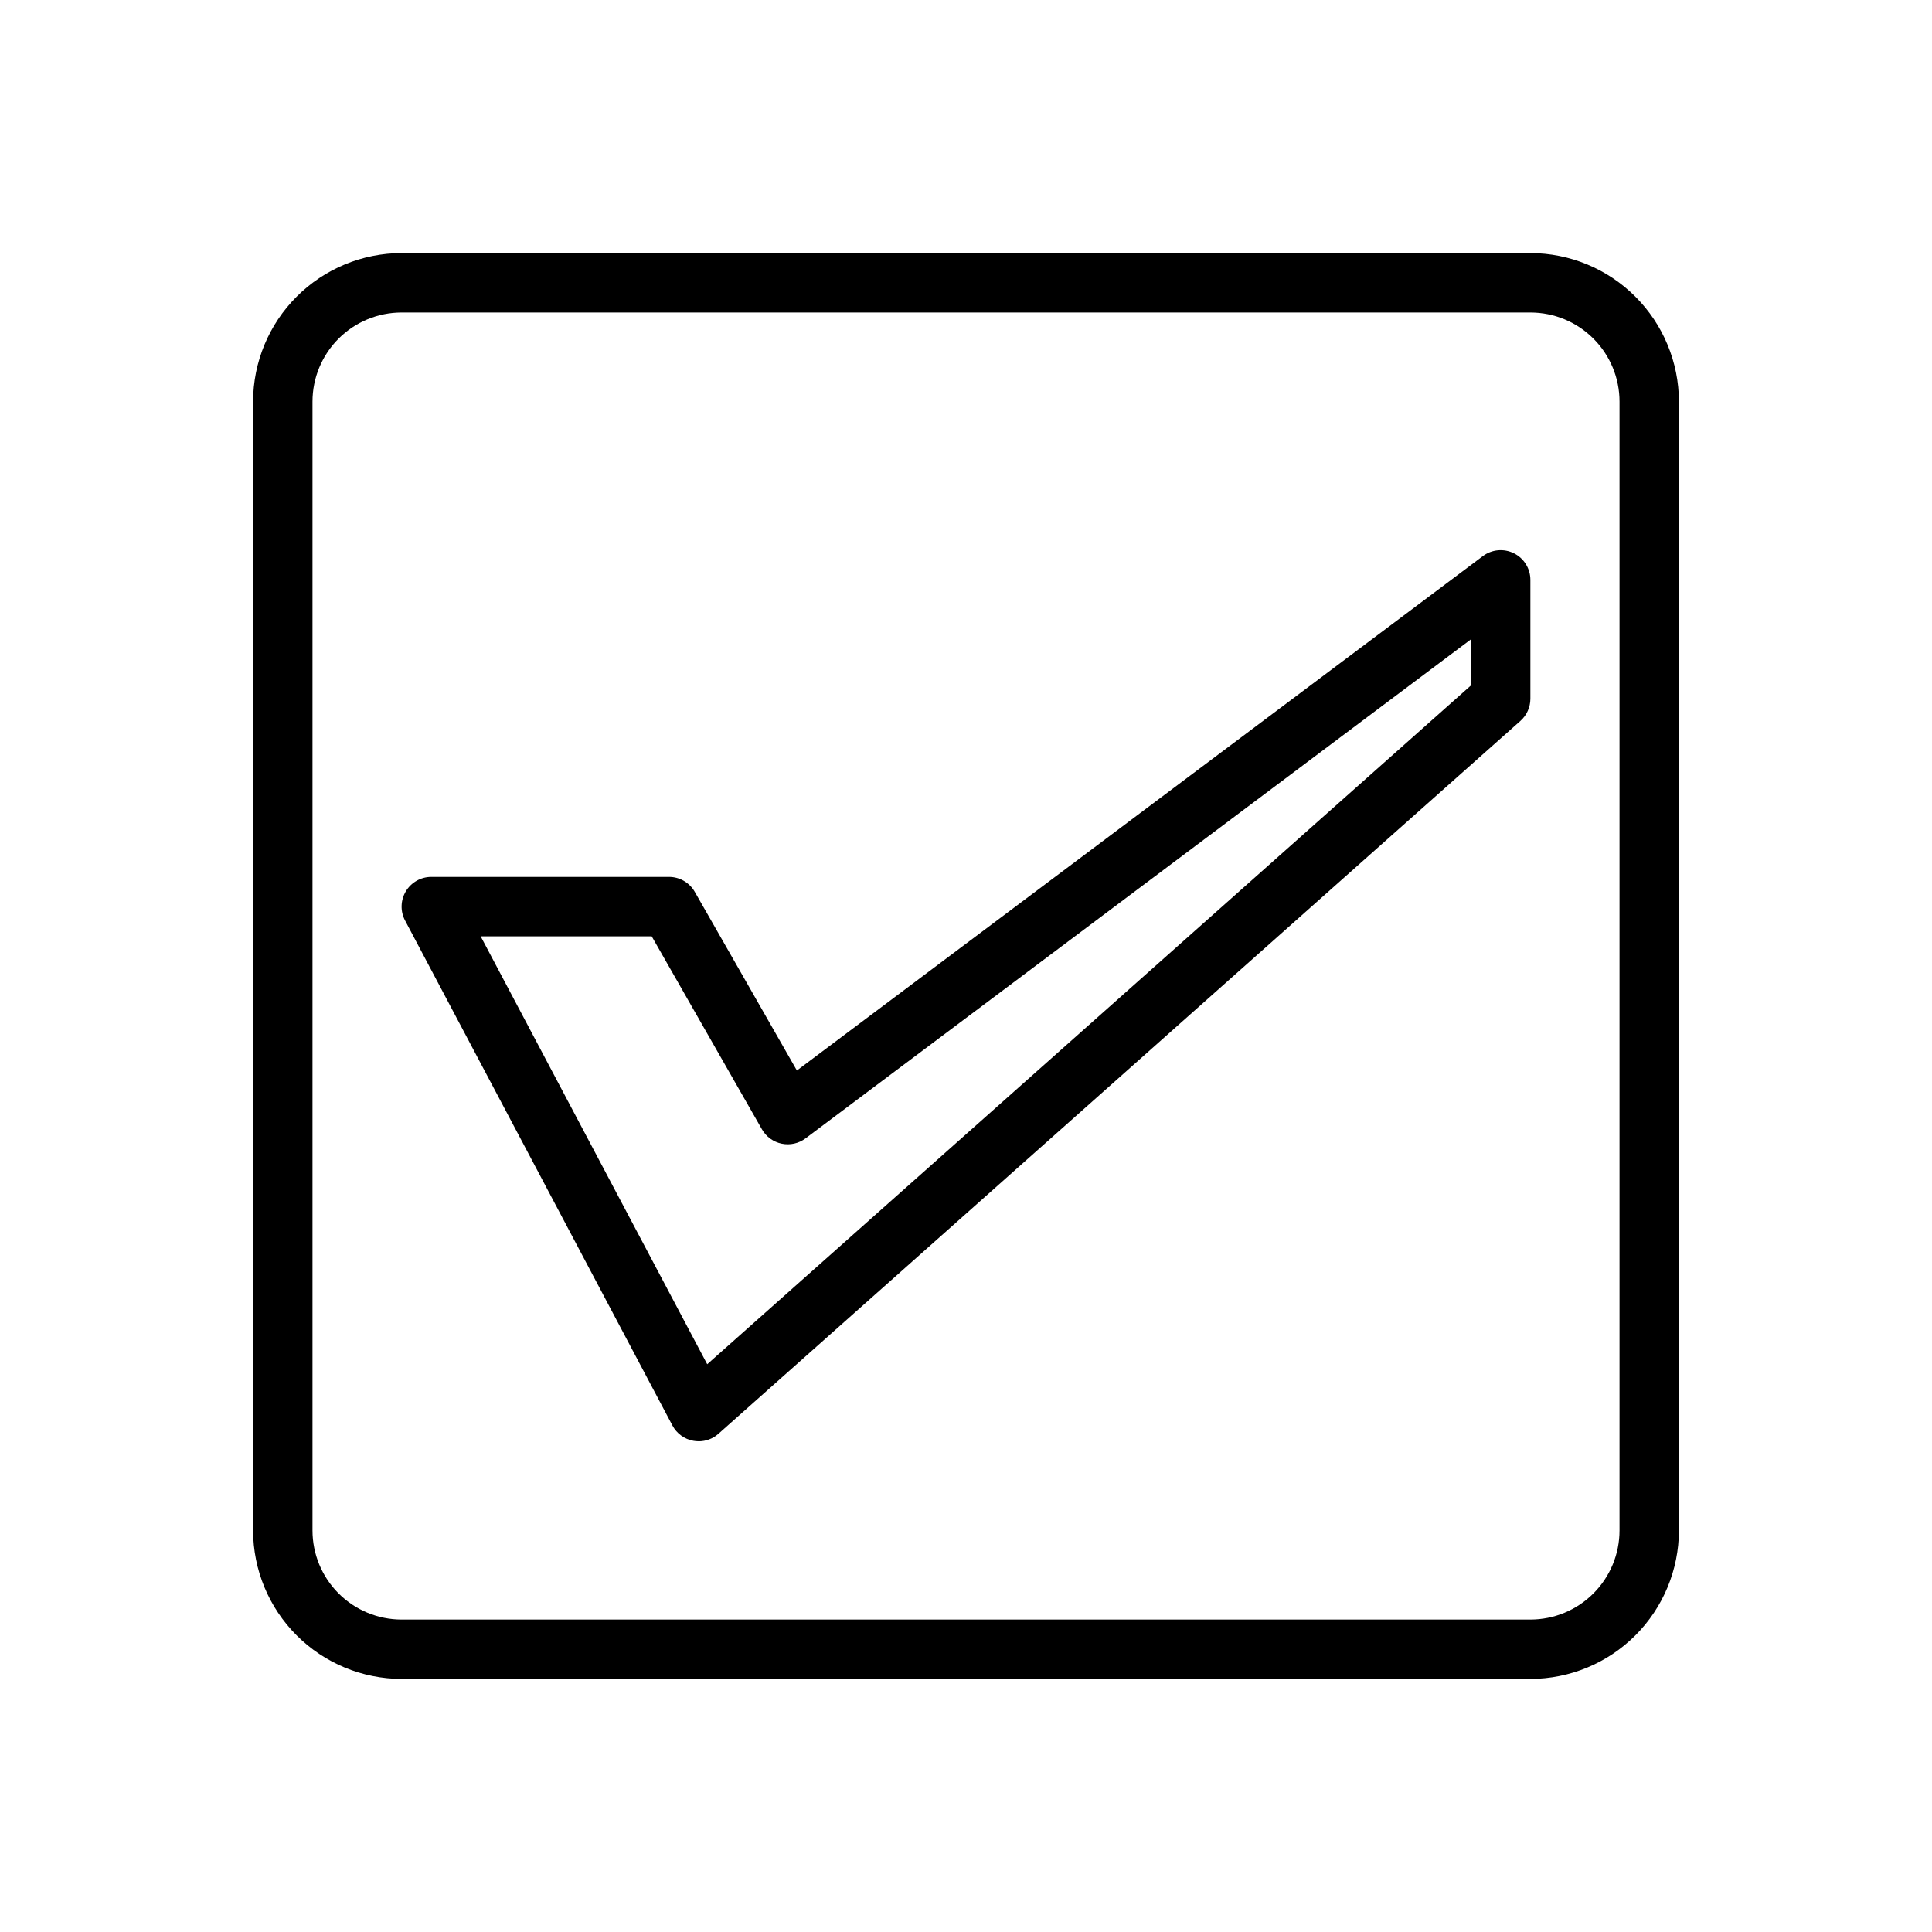
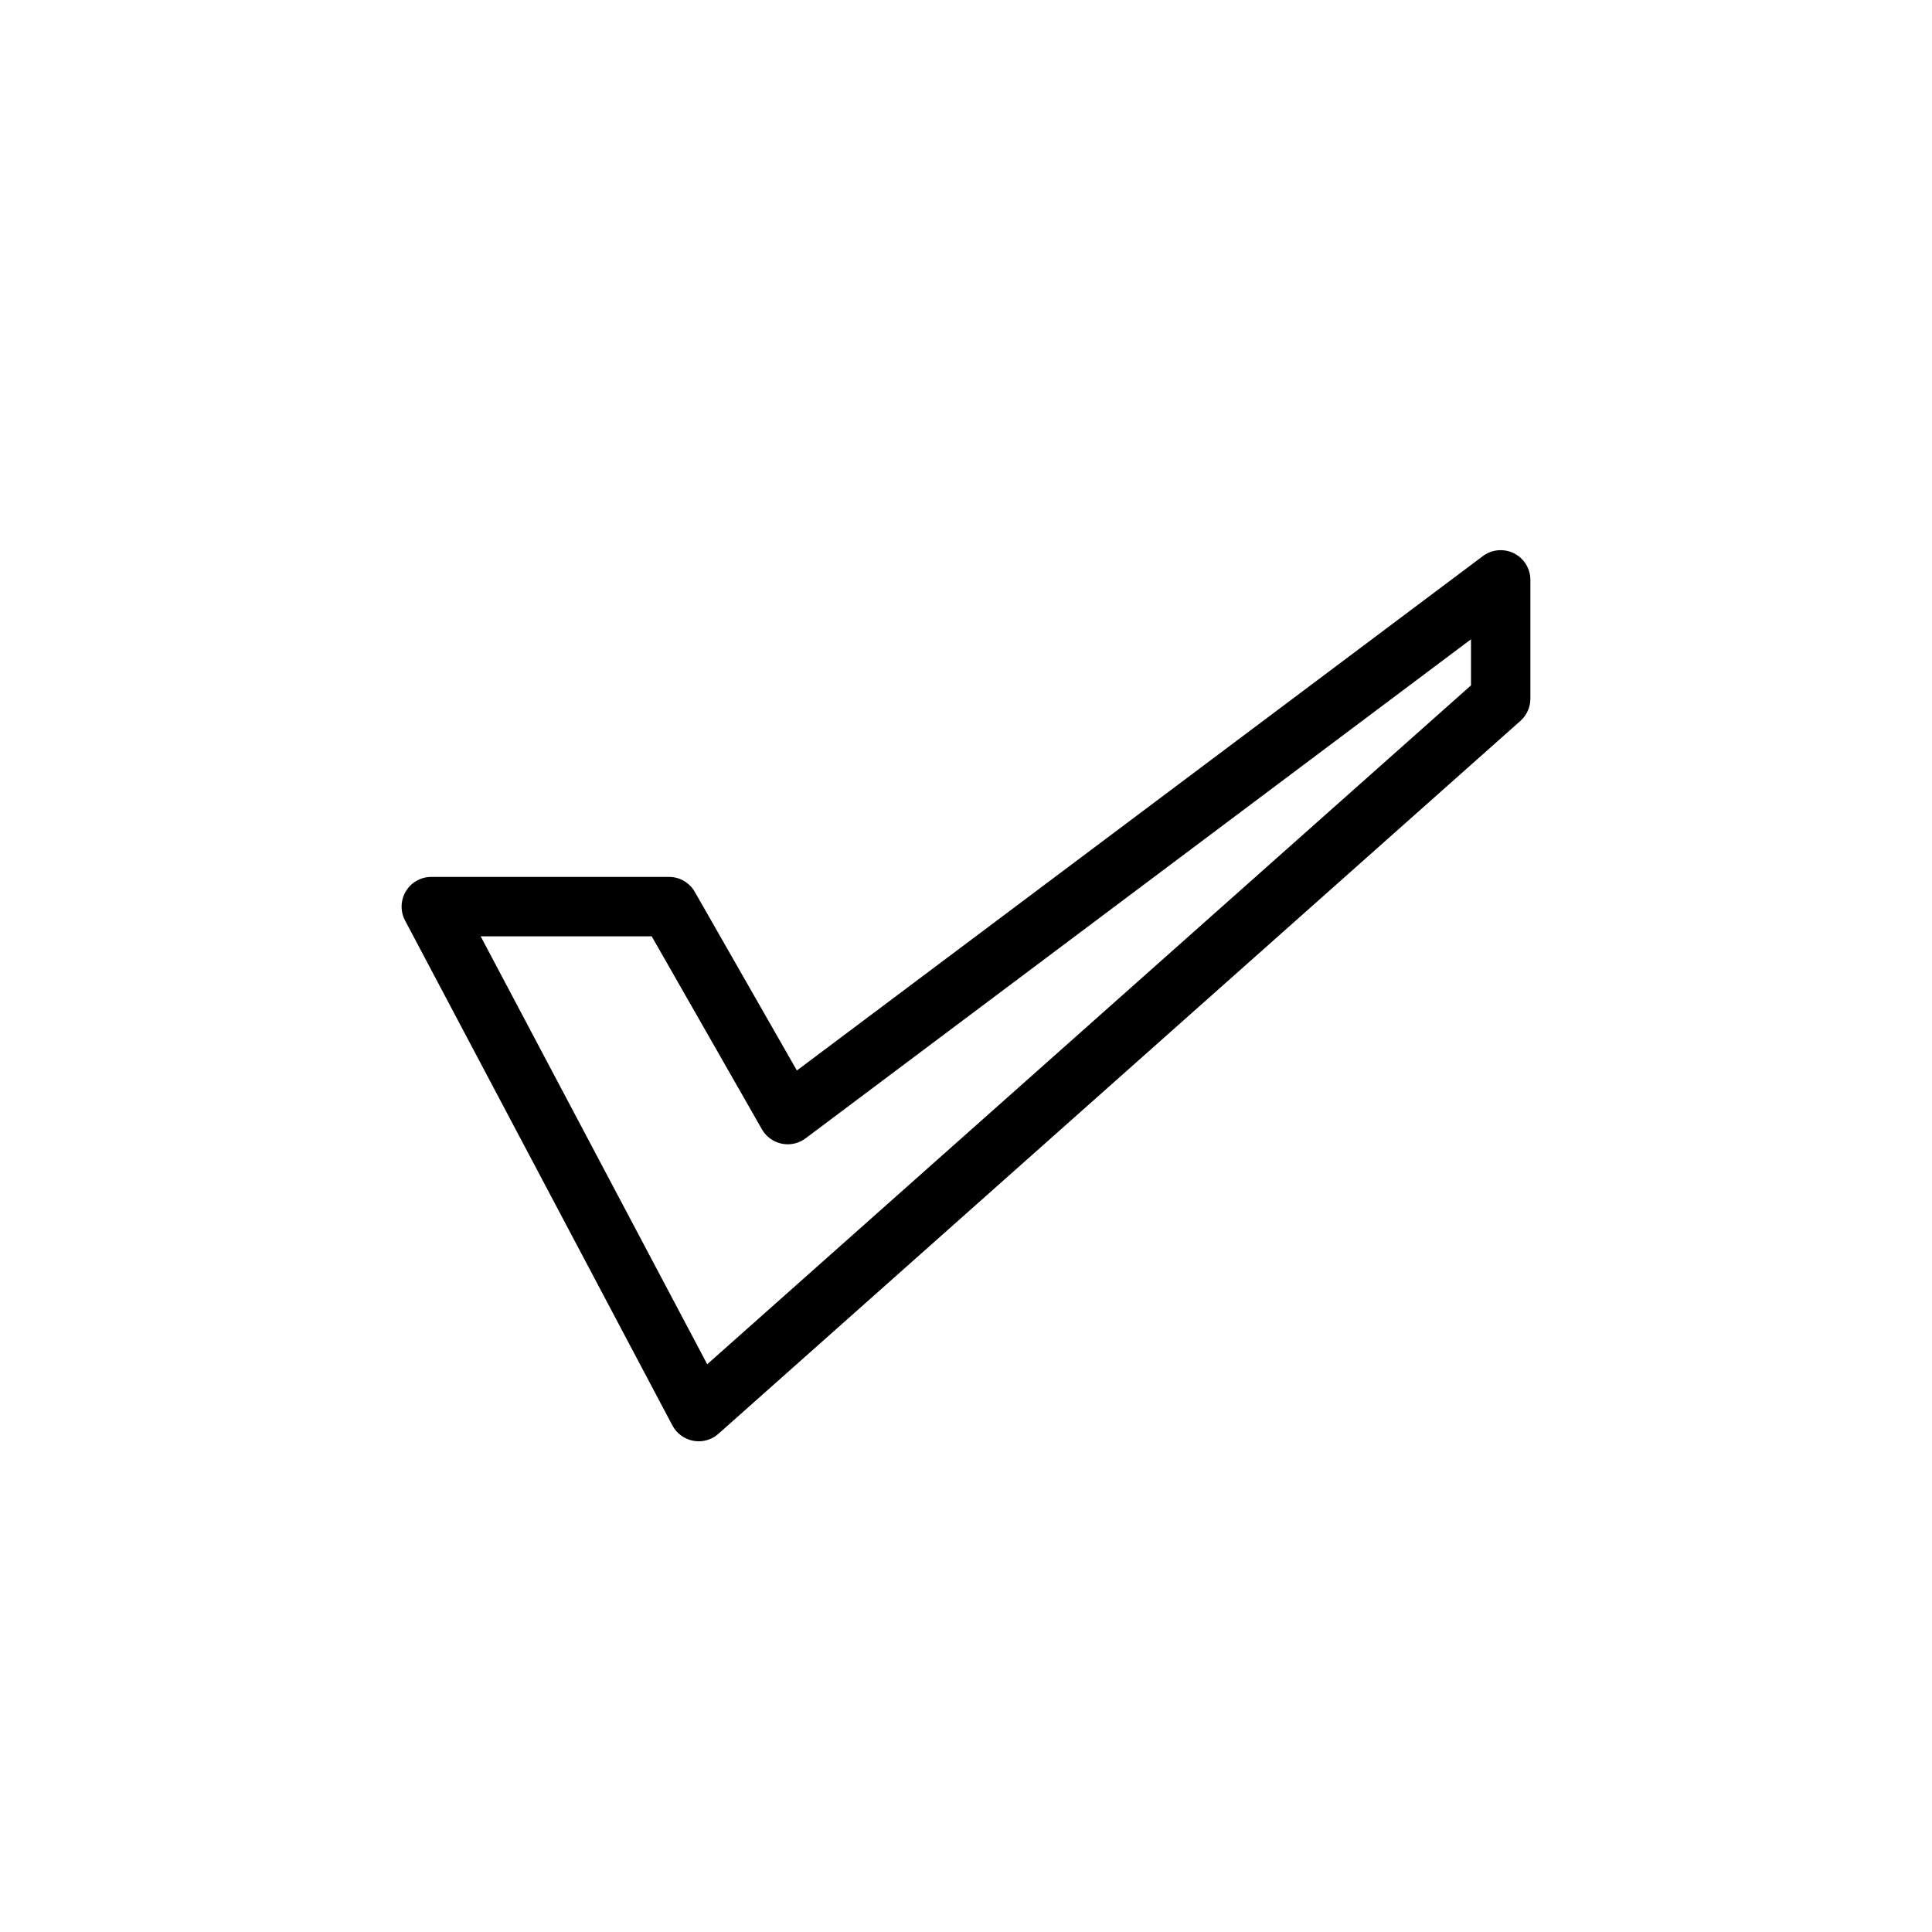
<svg xmlns="http://www.w3.org/2000/svg" fill="#000000" width="800px" height="800px" version="1.1" viewBox="144 144 512 512">
  <g>
-     <path d="m549.57 588.93h-299.14c-10.434-0.012-20.438-4.16-27.816-11.539-7.379-7.379-11.531-17.383-11.543-27.82v-299.14c0.012-10.434 4.164-20.438 11.543-27.816 7.379-7.379 17.383-11.531 27.816-11.543h299.14c10.438 0.012 20.441 4.164 27.82 11.543 7.379 7.379 11.527 17.383 11.539 27.816v299.14c-0.012 10.438-4.16 20.441-11.539 27.82-7.379 7.379-17.383 11.527-27.82 11.539zm-299.14-362.11c-6.262 0-12.27 2.488-16.699 6.918-4.43 4.43-6.918 10.438-6.918 16.699v299.14c0 6.266 2.488 12.27 6.918 16.699 4.43 4.43 10.438 6.918 16.699 6.918h299.14c6.266 0 12.27-2.488 16.699-6.918s6.918-10.434 6.918-16.699v-299.14c0-6.262-2.488-12.27-6.918-16.699-4.43-4.43-10.434-6.918-16.699-6.918z" />
    <path d="m329.15 525.95c-0.469 0.004-0.938-0.039-1.398-0.125-2.379-0.43-4.426-1.926-5.559-4.062l-70.848-133.82c-1.293-2.438-1.211-5.379 0.211-7.742 1.426-2.367 3.984-3.812 6.746-3.812h62.977c2.82-0.008 5.426 1.496 6.832 3.938l27.07 47.367 181.79-136.32c2.383-1.789 5.574-2.074 8.242-0.742 2.668 1.332 4.352 4.059 4.352 7.043v31.488-0.004c0 2.254-0.961 4.394-2.644 5.891l-212.54 188.93c-1.441 1.277-3.301 1.984-5.231 1.98zm-57.77-133.82 60.039 113.41 202.41-179.91v-12.211l-176.34 132.25c-1.801 1.355-4.098 1.875-6.309 1.422-2.211-0.449-4.121-1.828-5.246-3.785l-29.223-51.168z" />
  </g>
</svg>